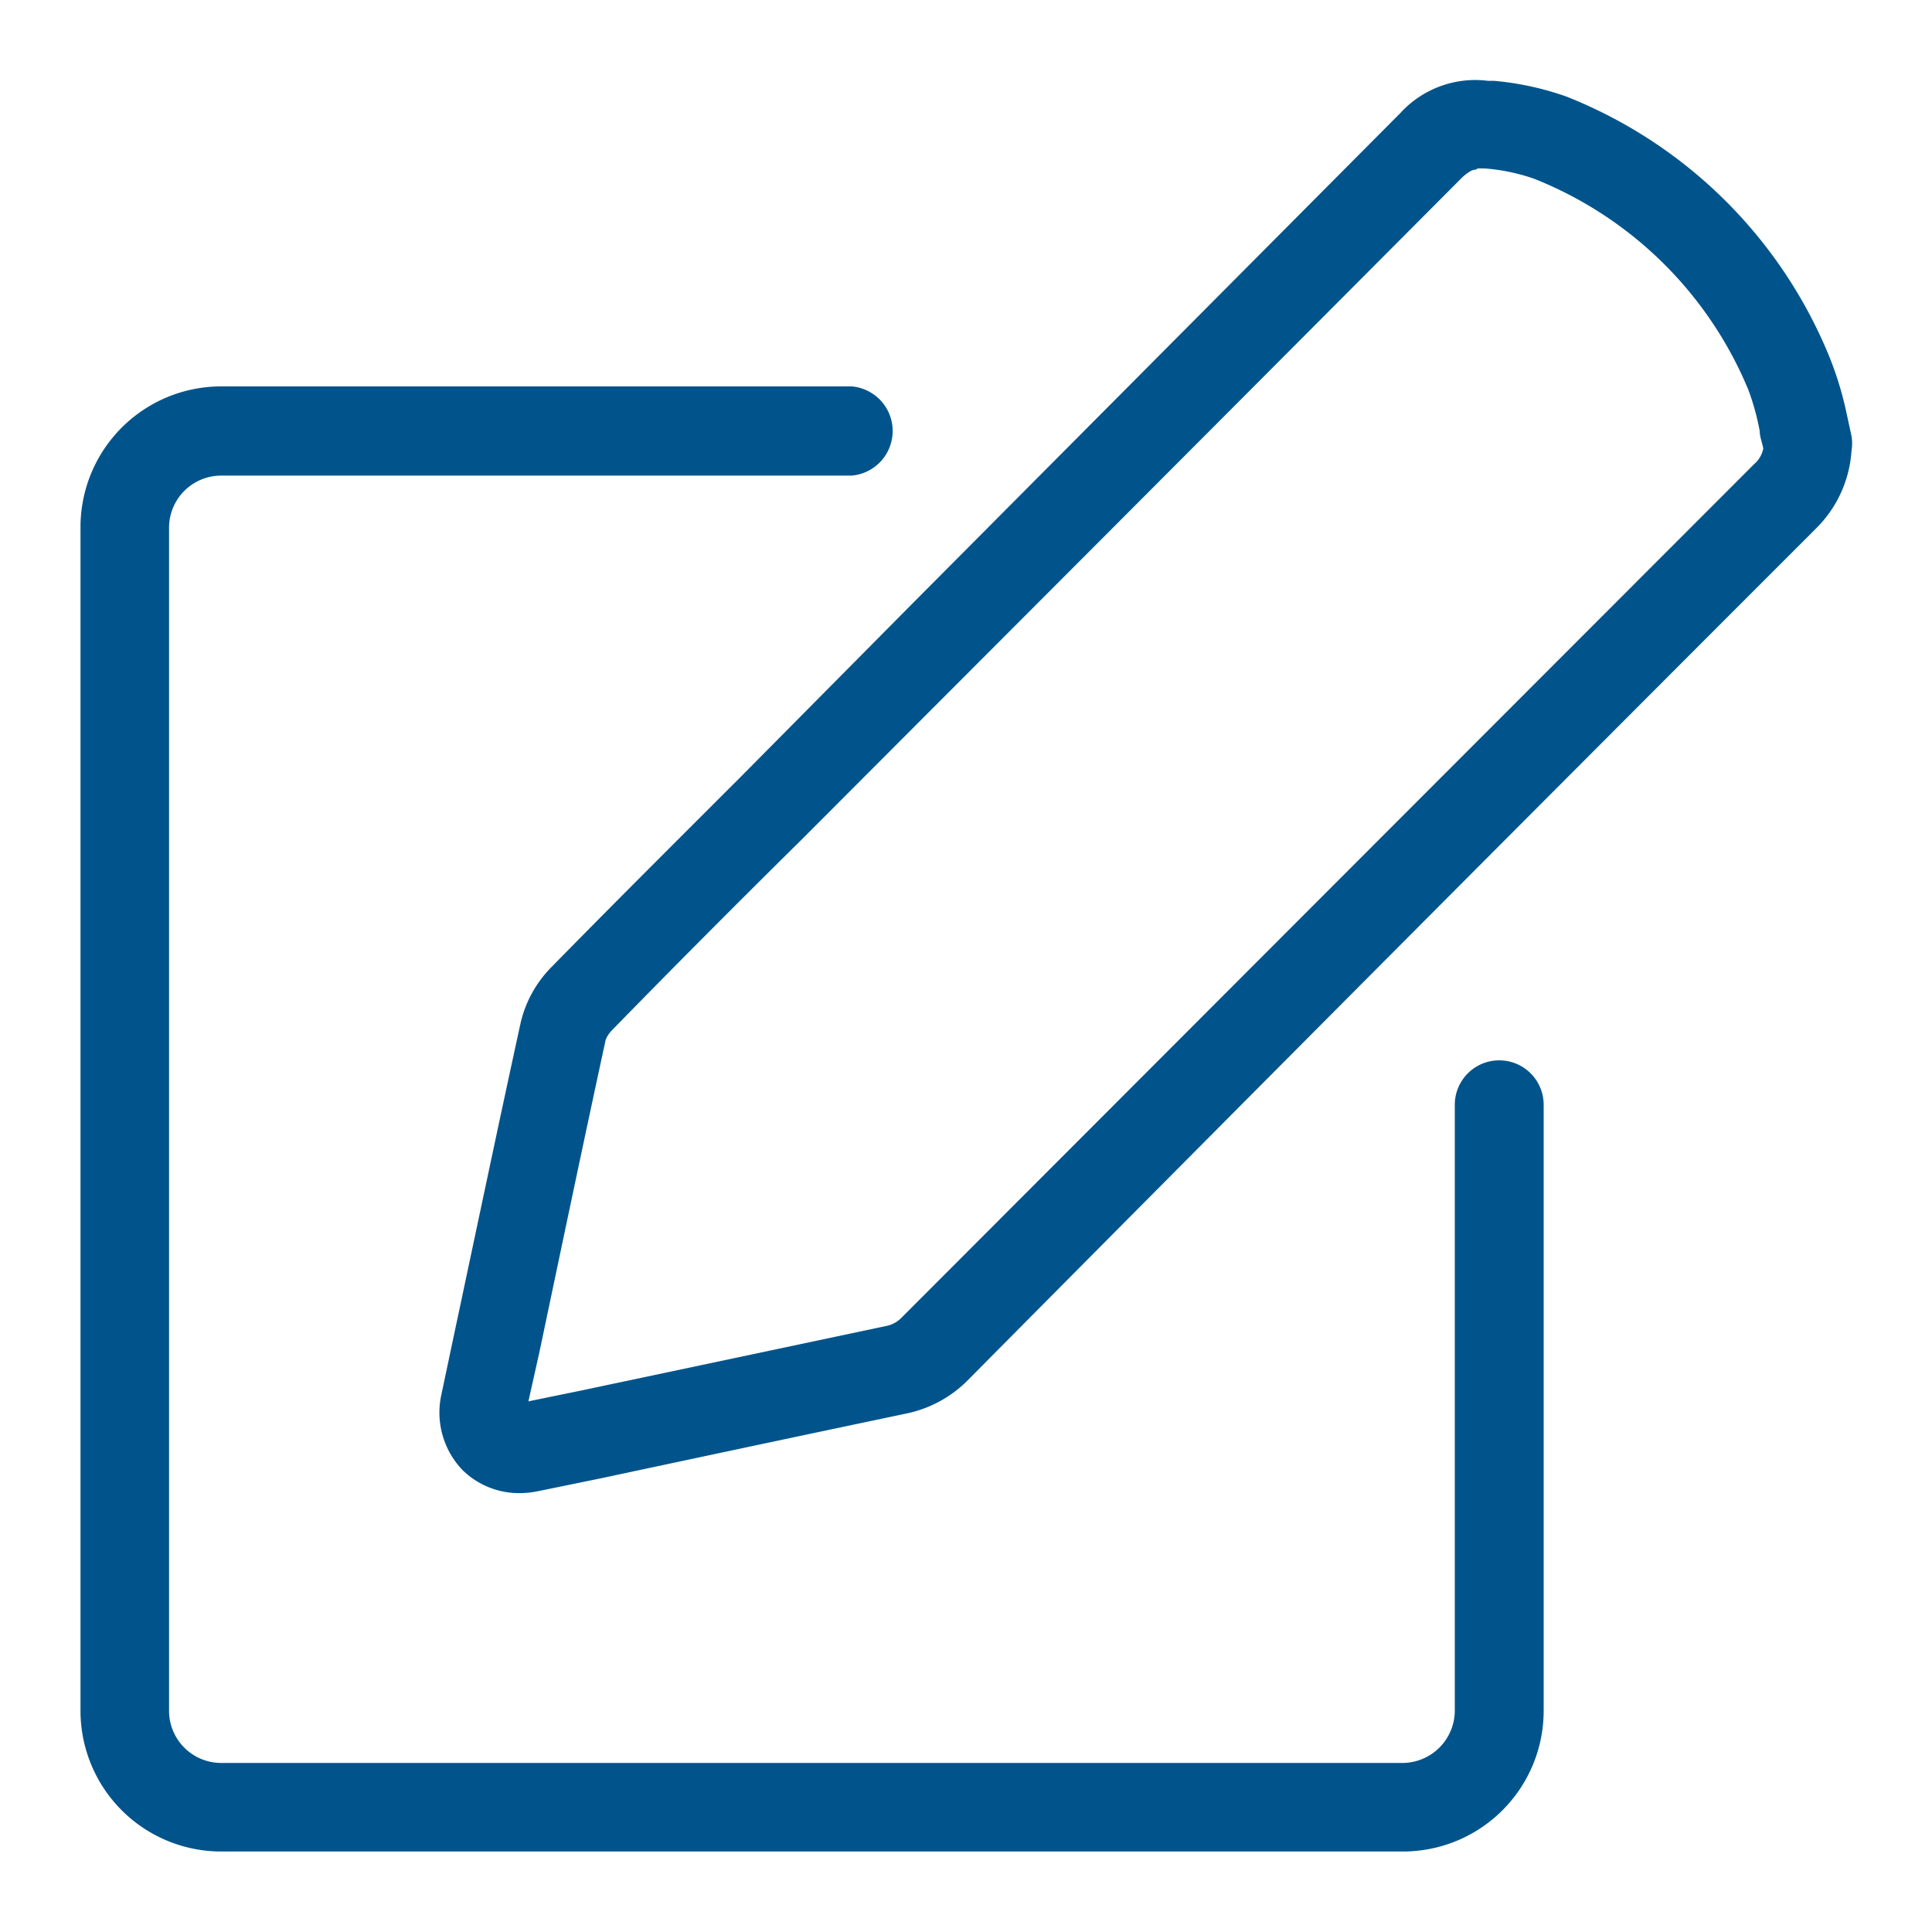
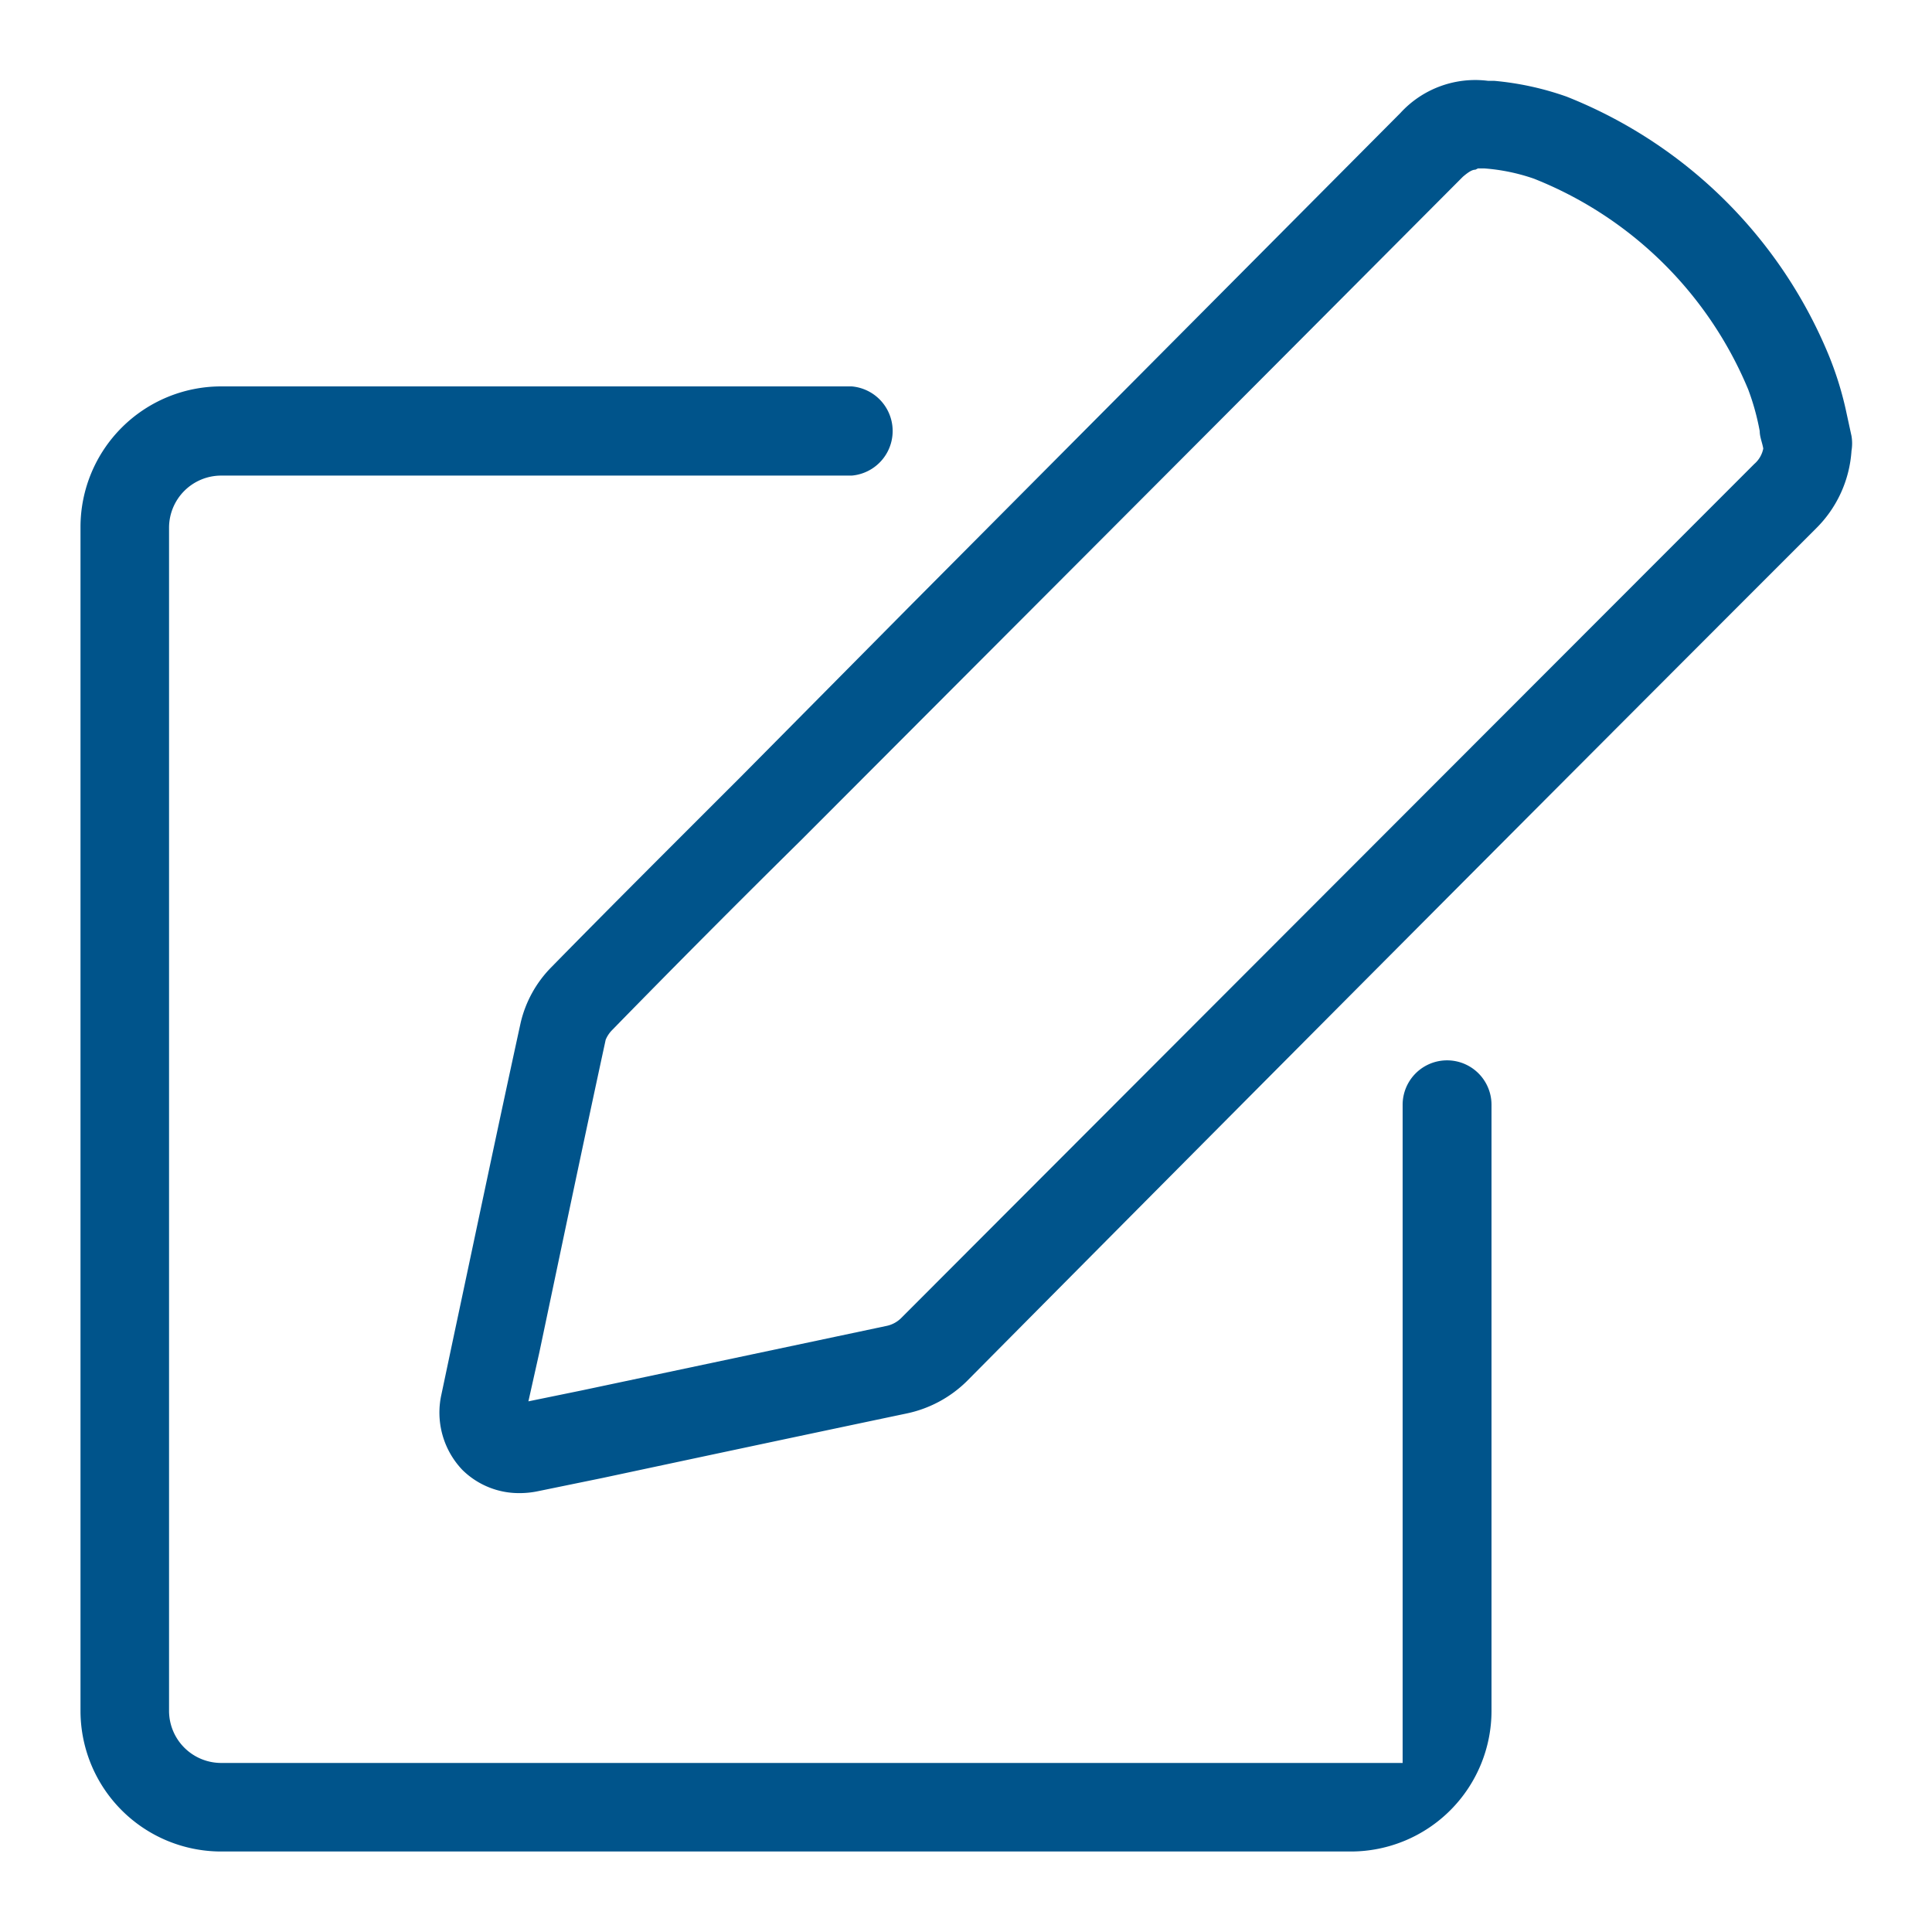
<svg xmlns="http://www.w3.org/2000/svg" id="e715516b-70a4-4c9d-a54f-0525cf266a09" data-name="Capa 1" viewBox="0 0 60 60">
  <g id="b2d893f5-d3de-49d4-a8f4-cd8d767f0ab0" data-name="Page-1">
    <g id="b1706453-1c69-4d55-83fa-f90f623d3a84" data-name="23-CONOCENOS---ASI-SOMOS---EQUIPO-INDIVIDUAL">
-       <path id="b154ed6f-03e0-4916-910a-7791ac426a3b" data-name="edit" d="M28.29,18.79,23,24.13c-2,2-3.94,3.93-5.89,5.92a3.63,3.63,0,0,0-.94,1.71c-.71,3.25-1.39,6.5-2.08,9.74l-.38,1.8a2.58,2.58,0,0,0,.65,2.35,2.5,2.5,0,0,0,1.77.72,2.78,2.78,0,0,0,.58-.06l2-.41c3.14-.67,6.29-1.34,9.43-2a3.76,3.76,0,0,0,1.88-1Q43.17,29.64,56.4,16.41A3.73,3.73,0,0,0,57.5,14a1.39,1.39,0,0,0,0-.46l-.15-.69A10.46,10.46,0,0,0,56.78,11h0a14.65,14.65,0,0,0-8.13-8,9.21,9.21,0,0,0-2.25-.49l-.19,0a3.15,3.15,0,0,0-2.72,1ZM26.45,12a1.39,1.39,0,0,1,0,2.77H6.86a1.62,1.62,0,0,0-1.61,1.61V53.13a1.62,1.62,0,0,0,1.61,1.62h36.7a1.63,1.63,0,0,0,1.62-1.62V34.31a1.38,1.38,0,1,1,2.76,0V53.13a4.37,4.37,0,0,1-4.36,4.37H6.86A4.37,4.37,0,0,1,2.5,53.13V16.35A4.37,4.37,0,0,1,6.86,12ZM45.9,5.23l.19,0a6.05,6.05,0,0,1,1.55.32,12,12,0,0,1,6.65,6.54,7.55,7.55,0,0,1,.36,1.3c0,.18.08.36.11.54a.85.85,0,0,1-.28.48Q41.24,27.66,28,40.92a.91.91,0,0,1-.48.26l-9.45,2-1.66.34L16.75,42c.68-3.23,1.36-6.48,2.06-9.71A.94.94,0,0,1,19,32q2.93-3,5.87-5.9l5.33-5.34q7.62-7.63,15.23-15.27c.21-.18.31-.22.39-.22Z" style="fill:#00548b" />
+       <path id="b154ed6f-03e0-4916-910a-7791ac426a3b" data-name="edit" d="M28.29,18.79,23,24.13c-2,2-3.94,3.93-5.89,5.92a3.63,3.63,0,0,0-.94,1.71c-.71,3.25-1.39,6.5-2.08,9.74l-.38,1.8a2.58,2.58,0,0,0,.65,2.35,2.5,2.5,0,0,0,1.77.72,2.78,2.78,0,0,0,.58-.06l2-.41c3.14-.67,6.29-1.34,9.43-2a3.76,3.76,0,0,0,1.88-1Q43.17,29.64,56.4,16.41A3.73,3.73,0,0,0,57.5,14a1.39,1.39,0,0,0,0-.46l-.15-.69A10.46,10.46,0,0,0,56.78,11h0a14.65,14.65,0,0,0-8.13-8,9.21,9.21,0,0,0-2.25-.49l-.19,0a3.15,3.15,0,0,0-2.72,1ZM26.45,12a1.39,1.39,0,0,1,0,2.77H6.86a1.62,1.62,0,0,0-1.61,1.61V53.13a1.62,1.62,0,0,0,1.61,1.62h36.7V34.31a1.38,1.38,0,1,1,2.76,0V53.13a4.37,4.37,0,0,1-4.36,4.37H6.86A4.37,4.37,0,0,1,2.5,53.13V16.35A4.37,4.37,0,0,1,6.86,12ZM45.9,5.23l.19,0a6.05,6.05,0,0,1,1.55.32,12,12,0,0,1,6.65,6.54,7.55,7.55,0,0,1,.36,1.3c0,.18.08.36.11.54a.85.85,0,0,1-.28.48Q41.24,27.66,28,40.92a.91.91,0,0,1-.48.26l-9.45,2-1.66.34L16.75,42c.68-3.23,1.36-6.48,2.06-9.71A.94.94,0,0,1,19,32q2.93-3,5.87-5.9l5.33-5.34q7.62-7.63,15.23-15.27c.21-.18.31-.22.39-.22Z" style="fill:#00548b" />
    </g>
  </g>
</svg>